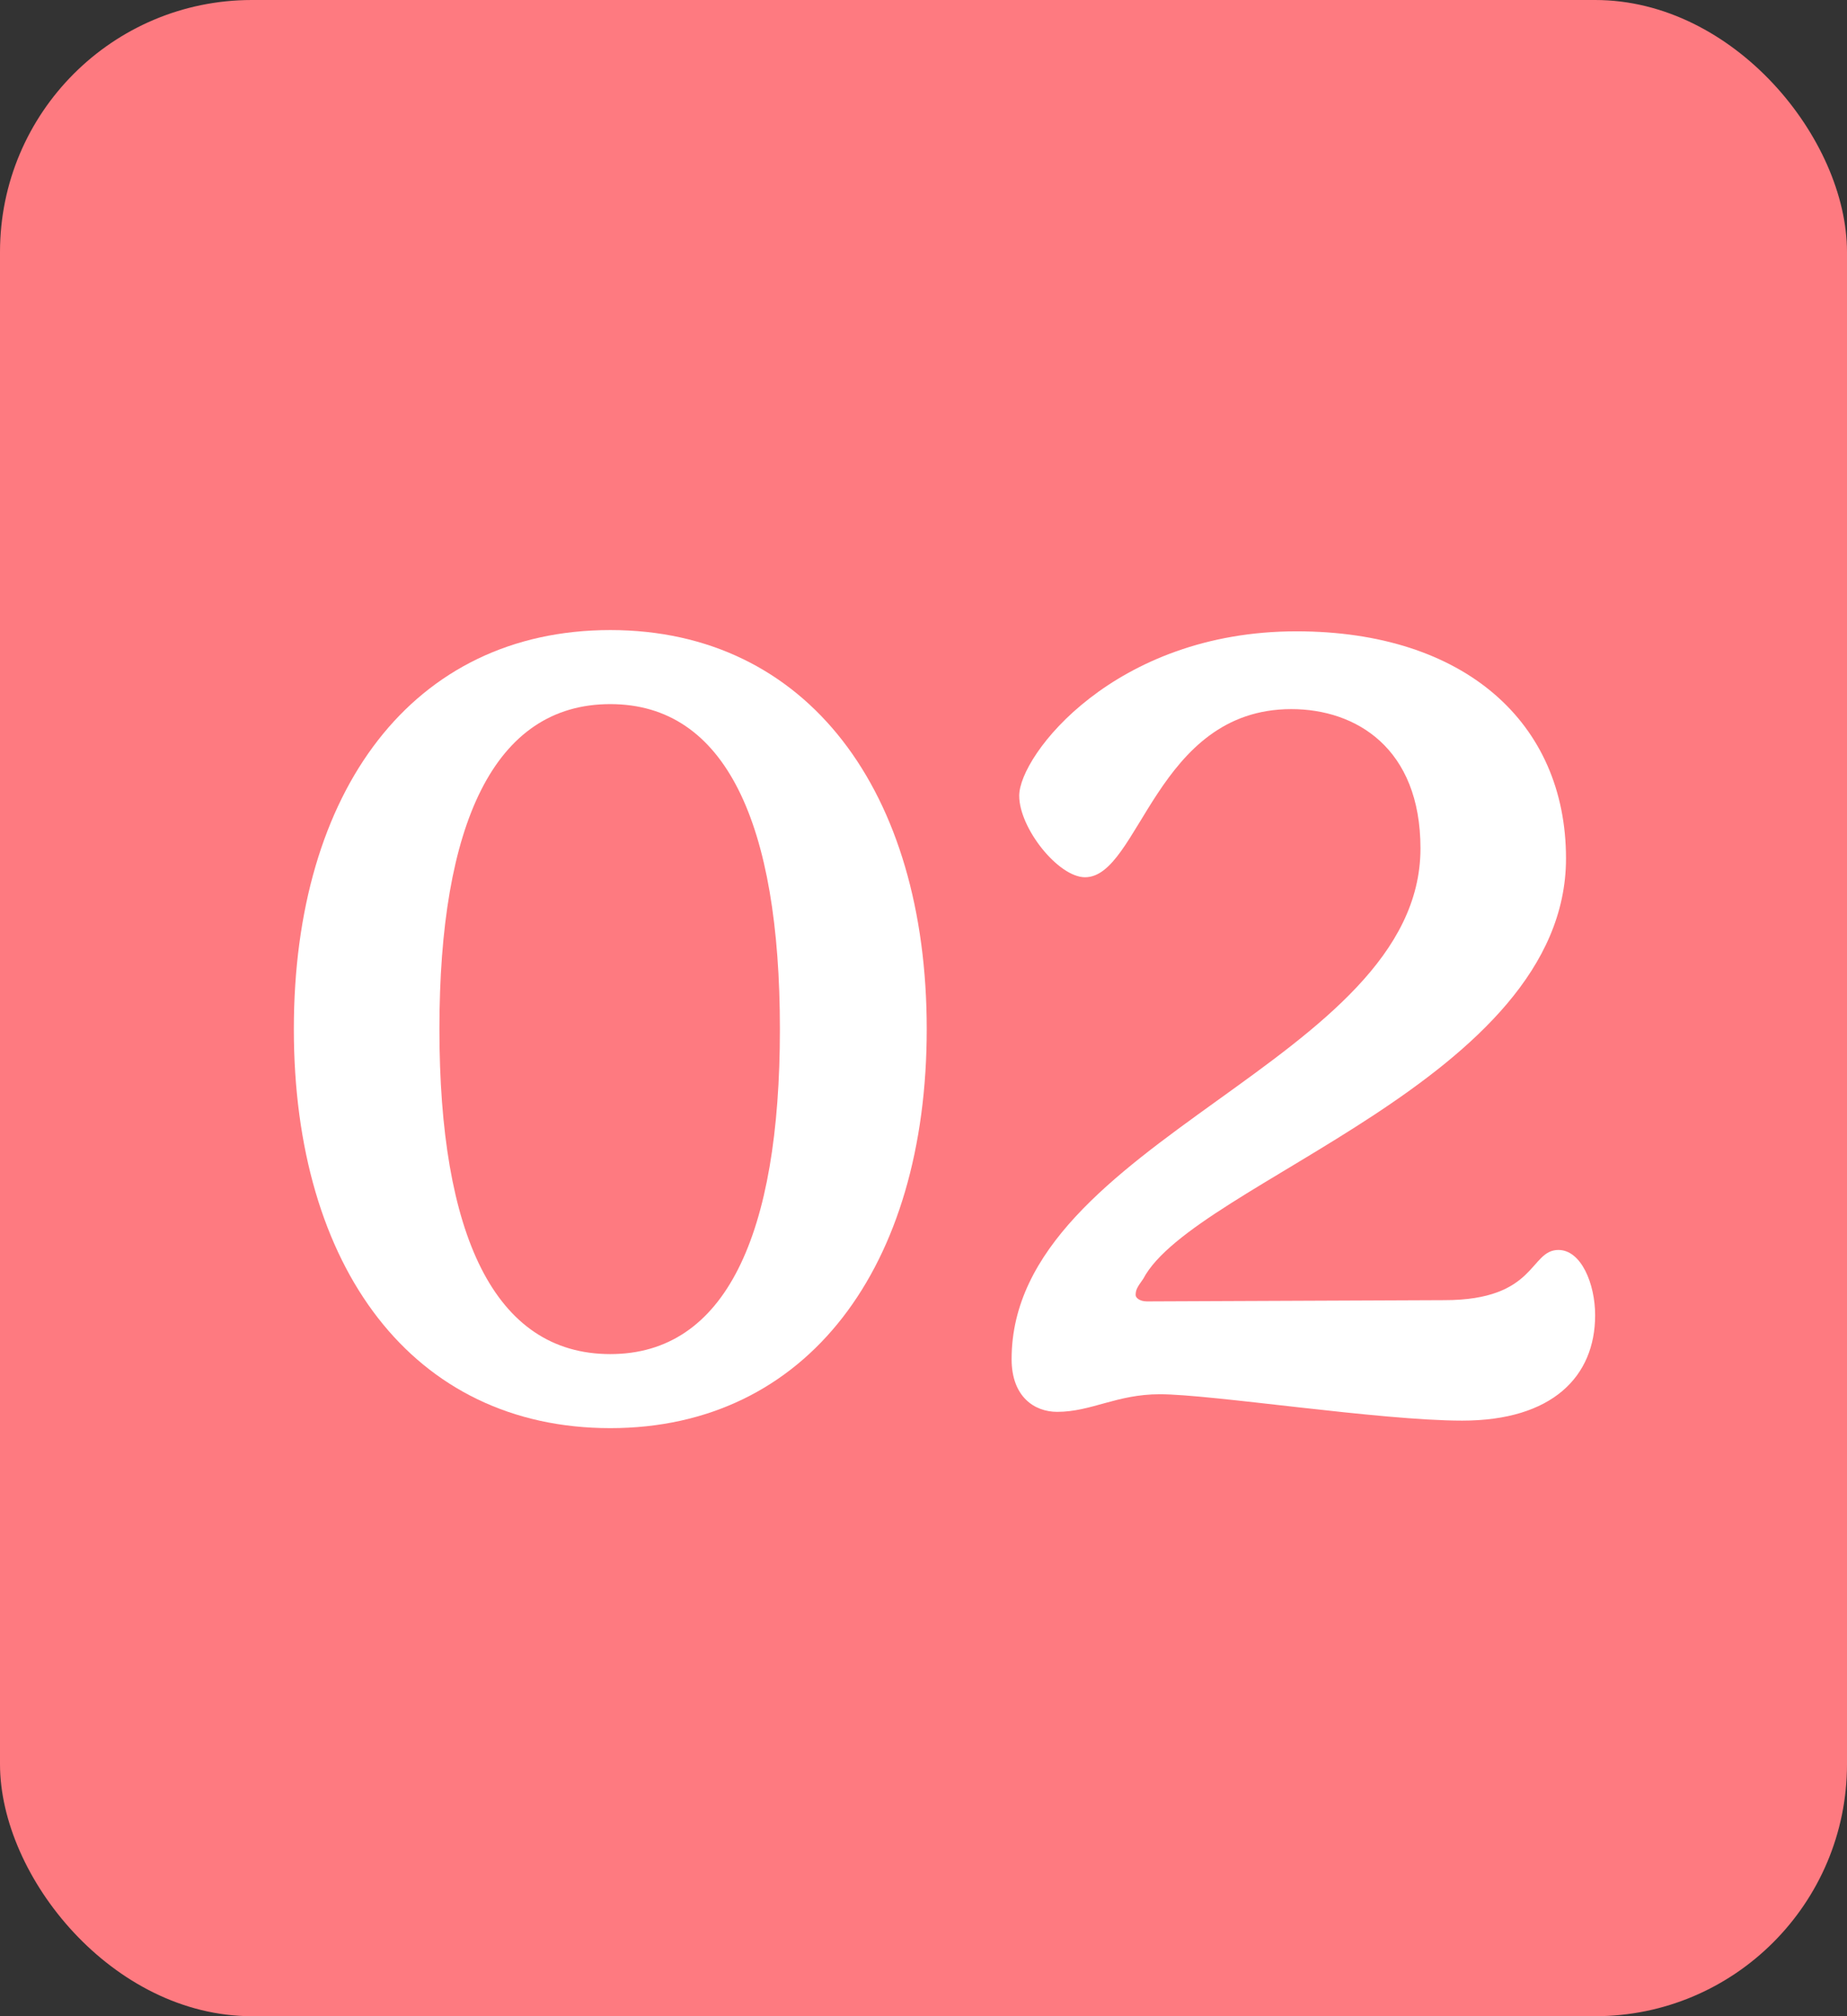
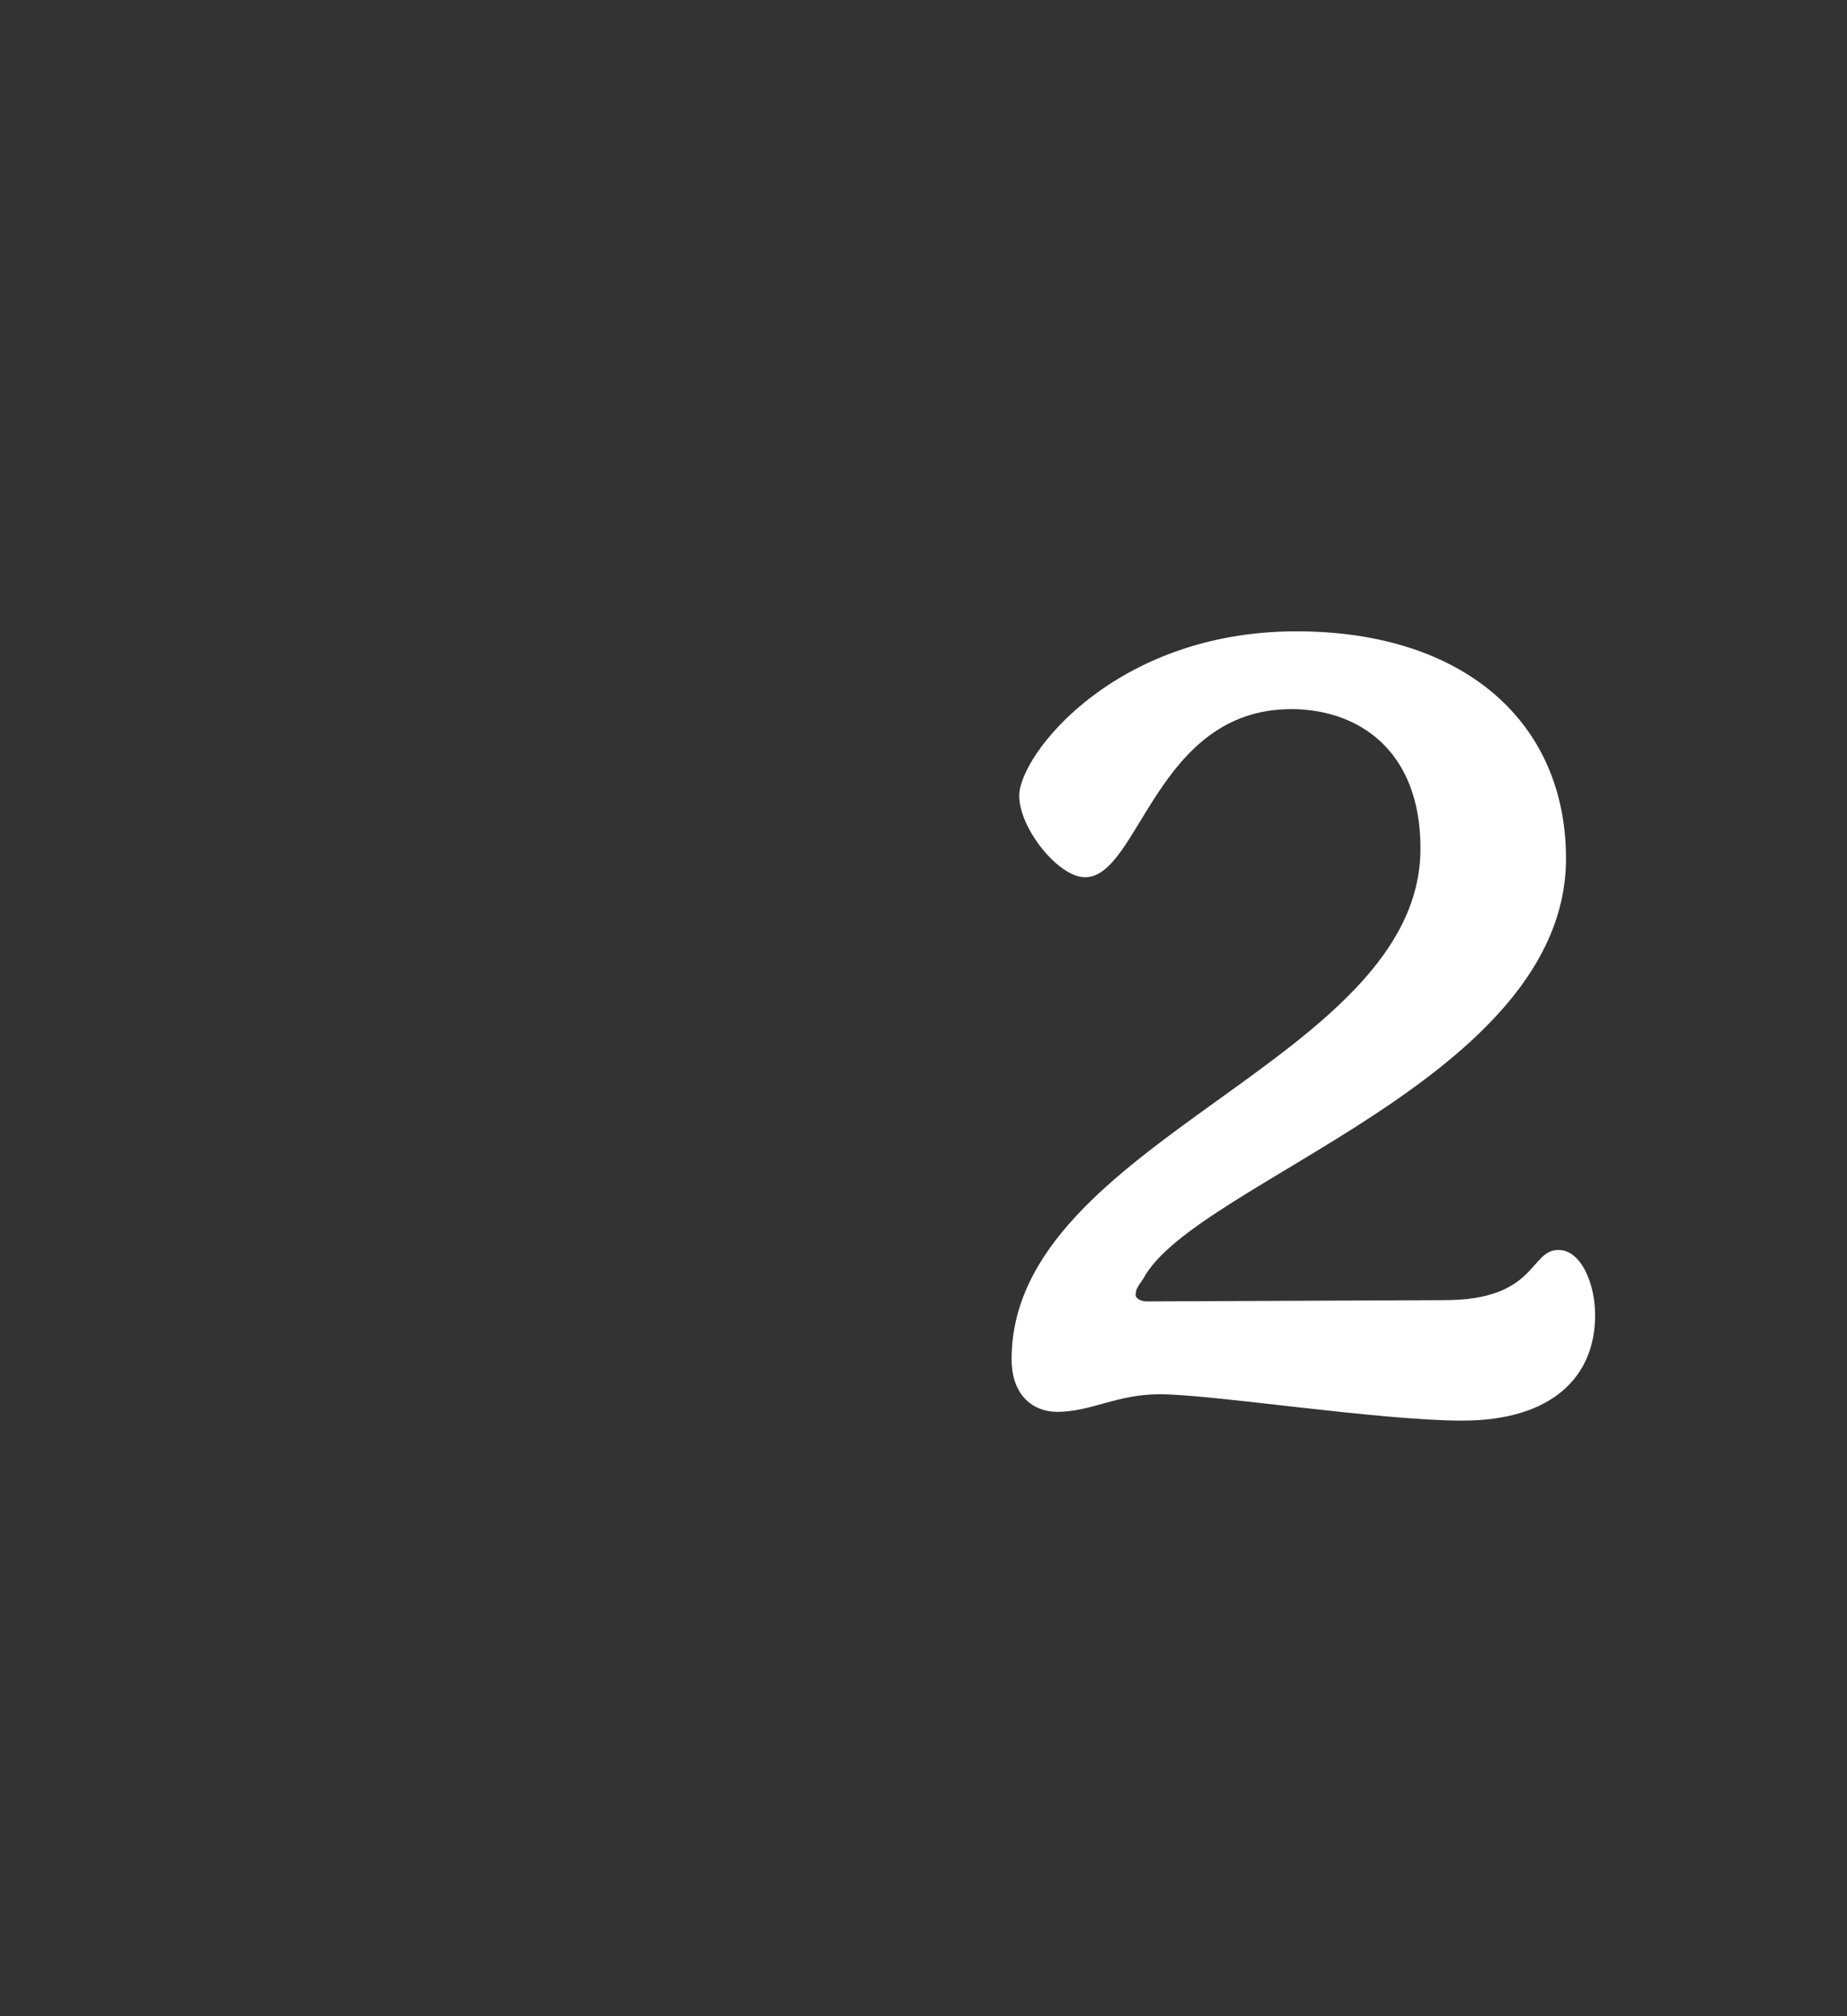
<svg xmlns="http://www.w3.org/2000/svg" width="44" height="48" viewBox="0 0 44 48" fill="none">
  <rect x="0" y="0" width="44" height="48" fill="#333333" stroke="none" />
-   <rect width="44" height="48" rx="6" fill="#FE7A80" />
-   <path d="M14.539 34C19.243 34 22.077 30.146 22.077 24.5C22.077 18.854 19.243 15 14.539 15C9.835 15 7 18.824 7 24.5C7 30.176 9.835 34 14.539 34ZM14.539 32.237C11.764 32.237 10.468 29.369 10.468 24.5C10.468 19.631 11.764 16.763 14.539 16.763C17.283 16.763 18.579 19.601 18.579 24.5C18.579 29.399 17.283 32.237 14.539 32.237Z" fill="white" />
  <path d="M34.834 33.821C36.975 33.821 38 32.775 38 31.311C38 30.564 37.668 29.758 37.126 29.758C36.432 29.758 36.613 30.953 34.412 30.953L27.325 30.983C27.144 30.983 27.054 30.893 27.054 30.833C27.054 30.714 27.084 30.654 27.235 30.445C28.441 28.145 37.306 25.695 37.306 20.437C37.306 17.211 34.894 15.03 30.884 15.03C26.541 15.03 24.28 17.987 24.28 18.943C24.28 19.72 25.214 20.885 25.848 20.885C27.144 20.885 27.536 16.882 30.763 16.882C32.301 16.882 33.839 17.808 33.839 20.198C33.839 25.277 24.099 27.129 24.099 32.357C24.099 33.253 24.642 33.612 25.184 33.612C25.998 33.612 26.602 33.193 27.627 33.193C28.863 33.193 32.874 33.821 34.834 33.821Z" fill="white" />
</svg>